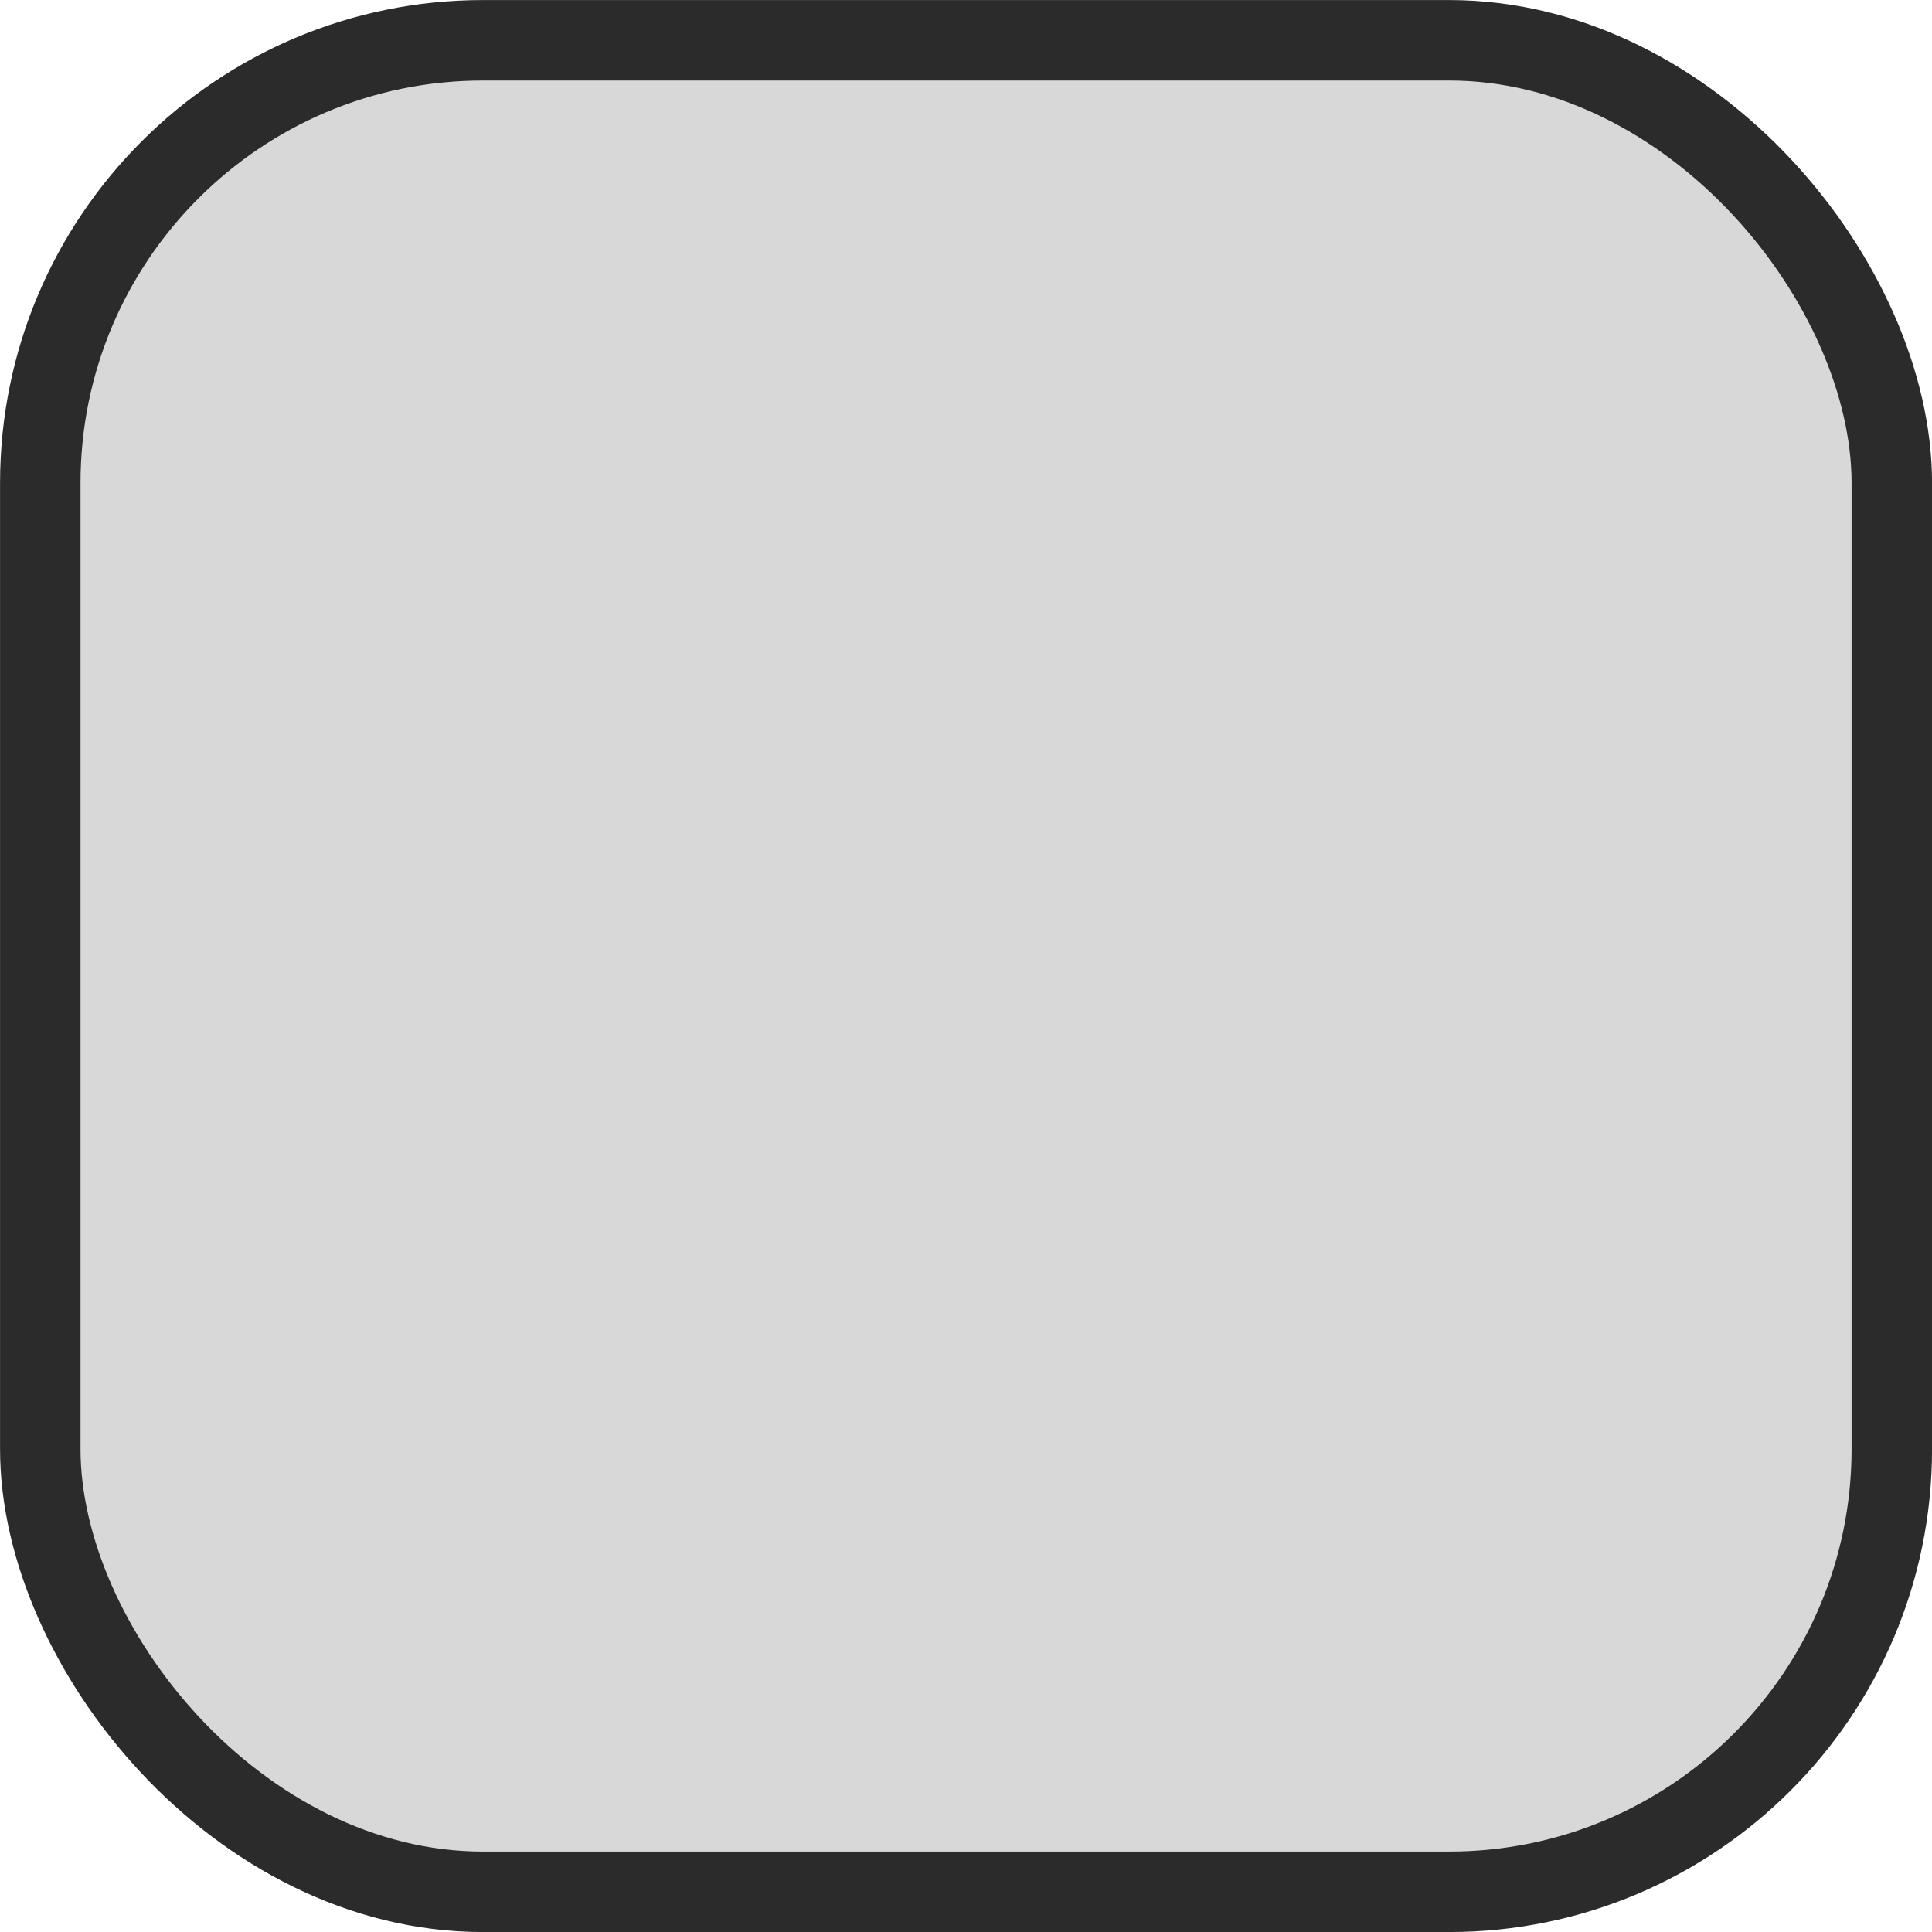
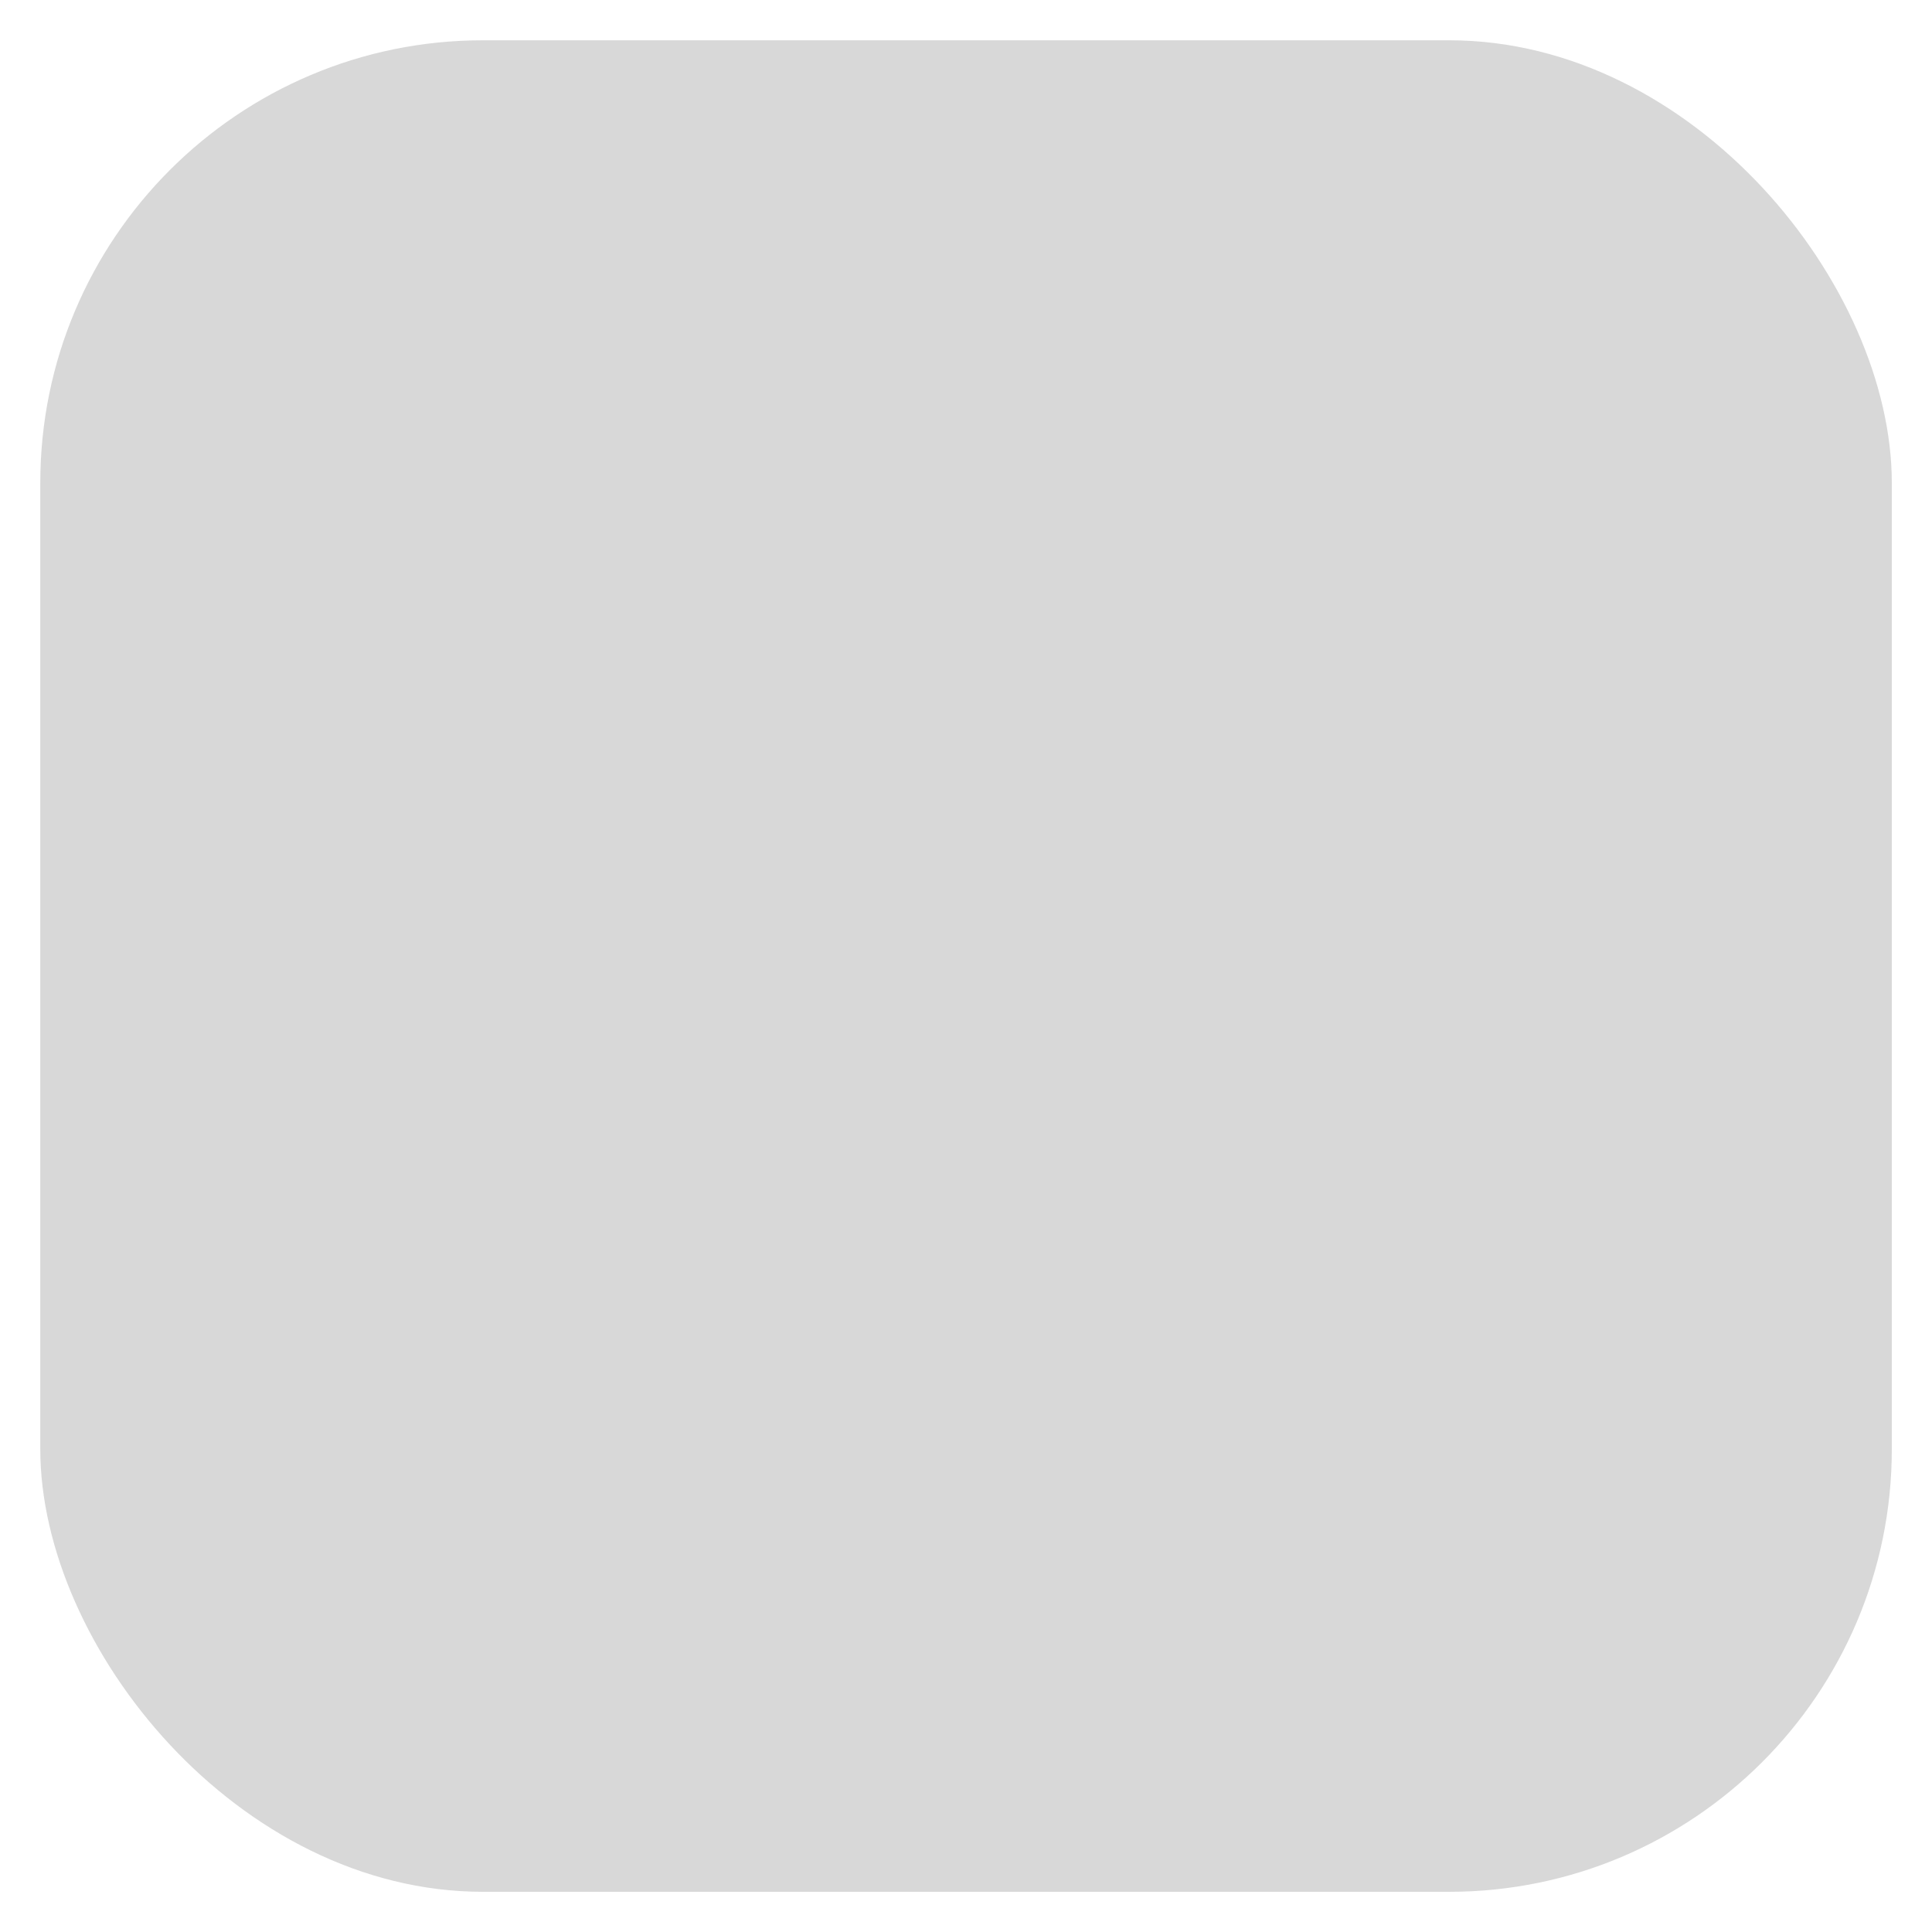
<svg xmlns="http://www.w3.org/2000/svg" width="20" height="20" viewBox="0 0 20 20" fill="none">
  <rect x="0.417" y="0.417" width="19.167" height="19.167" rx="4.583" fill="#3F3F3F" fill-opacity="0.2" />
-   <rect x="0.417" y="0.417" width="19.167" height="19.167" rx="4.583" stroke="#2B2B2B" stroke-width="0.833" />
</svg>